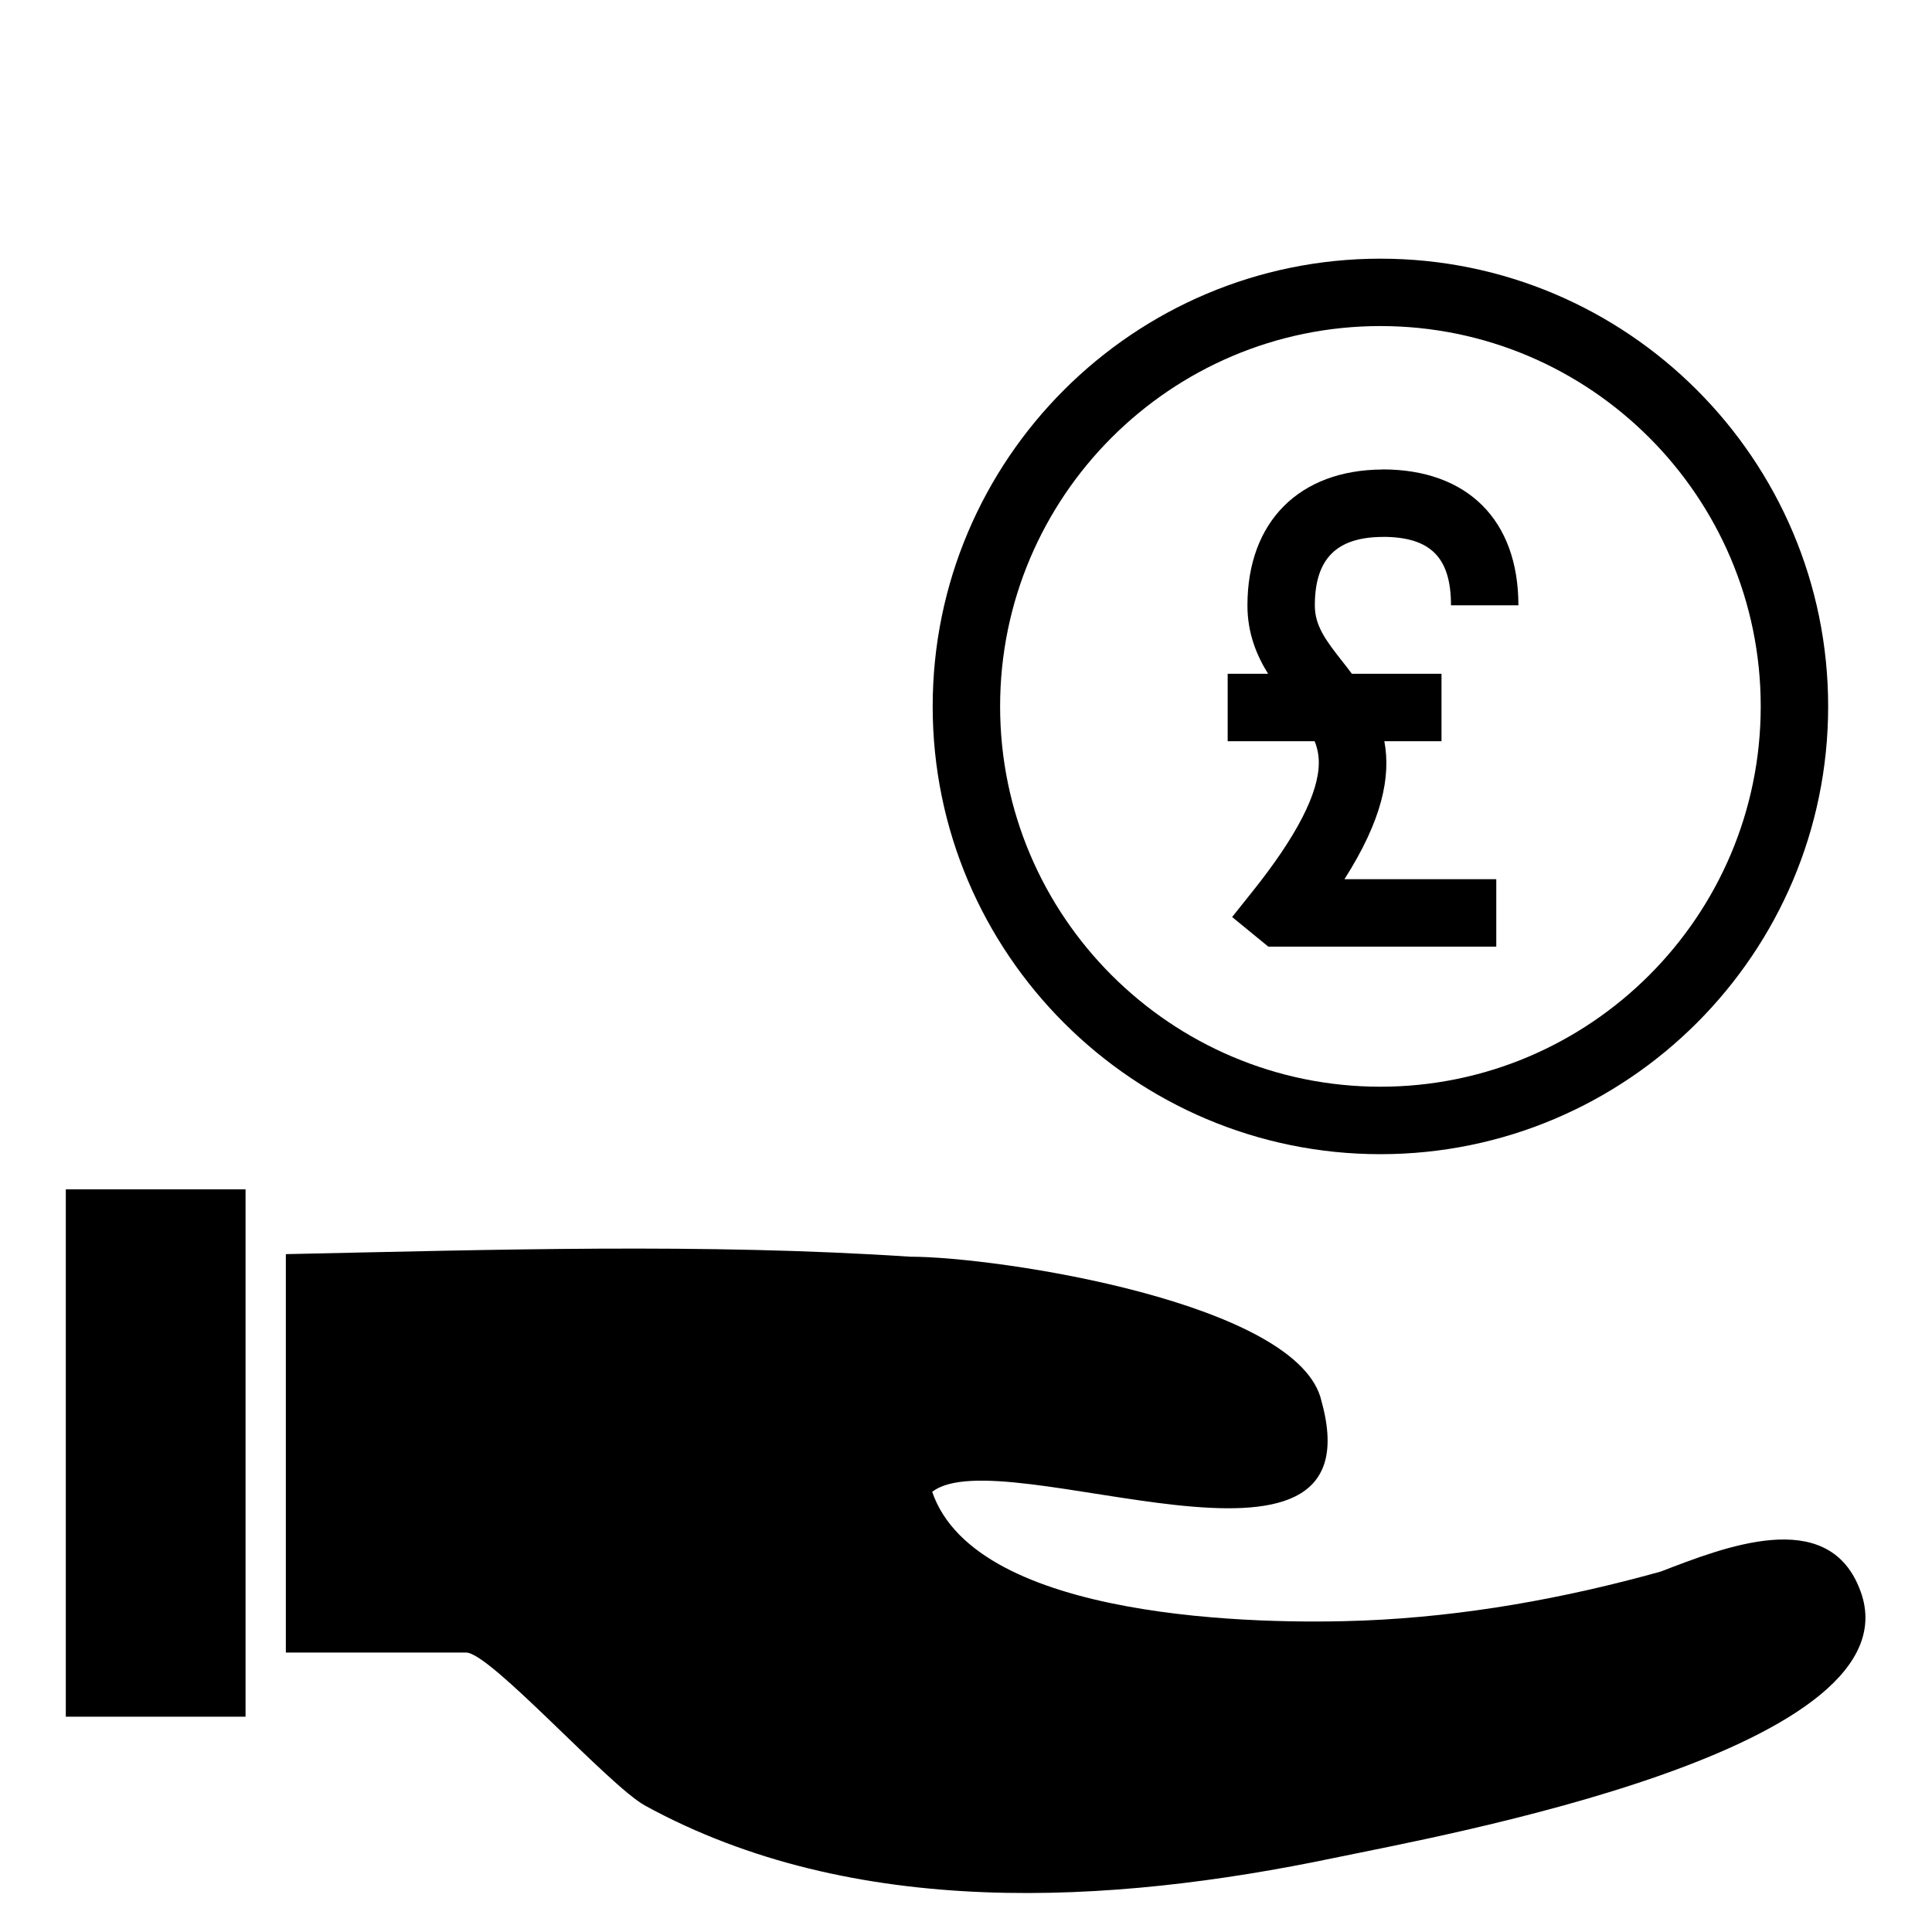
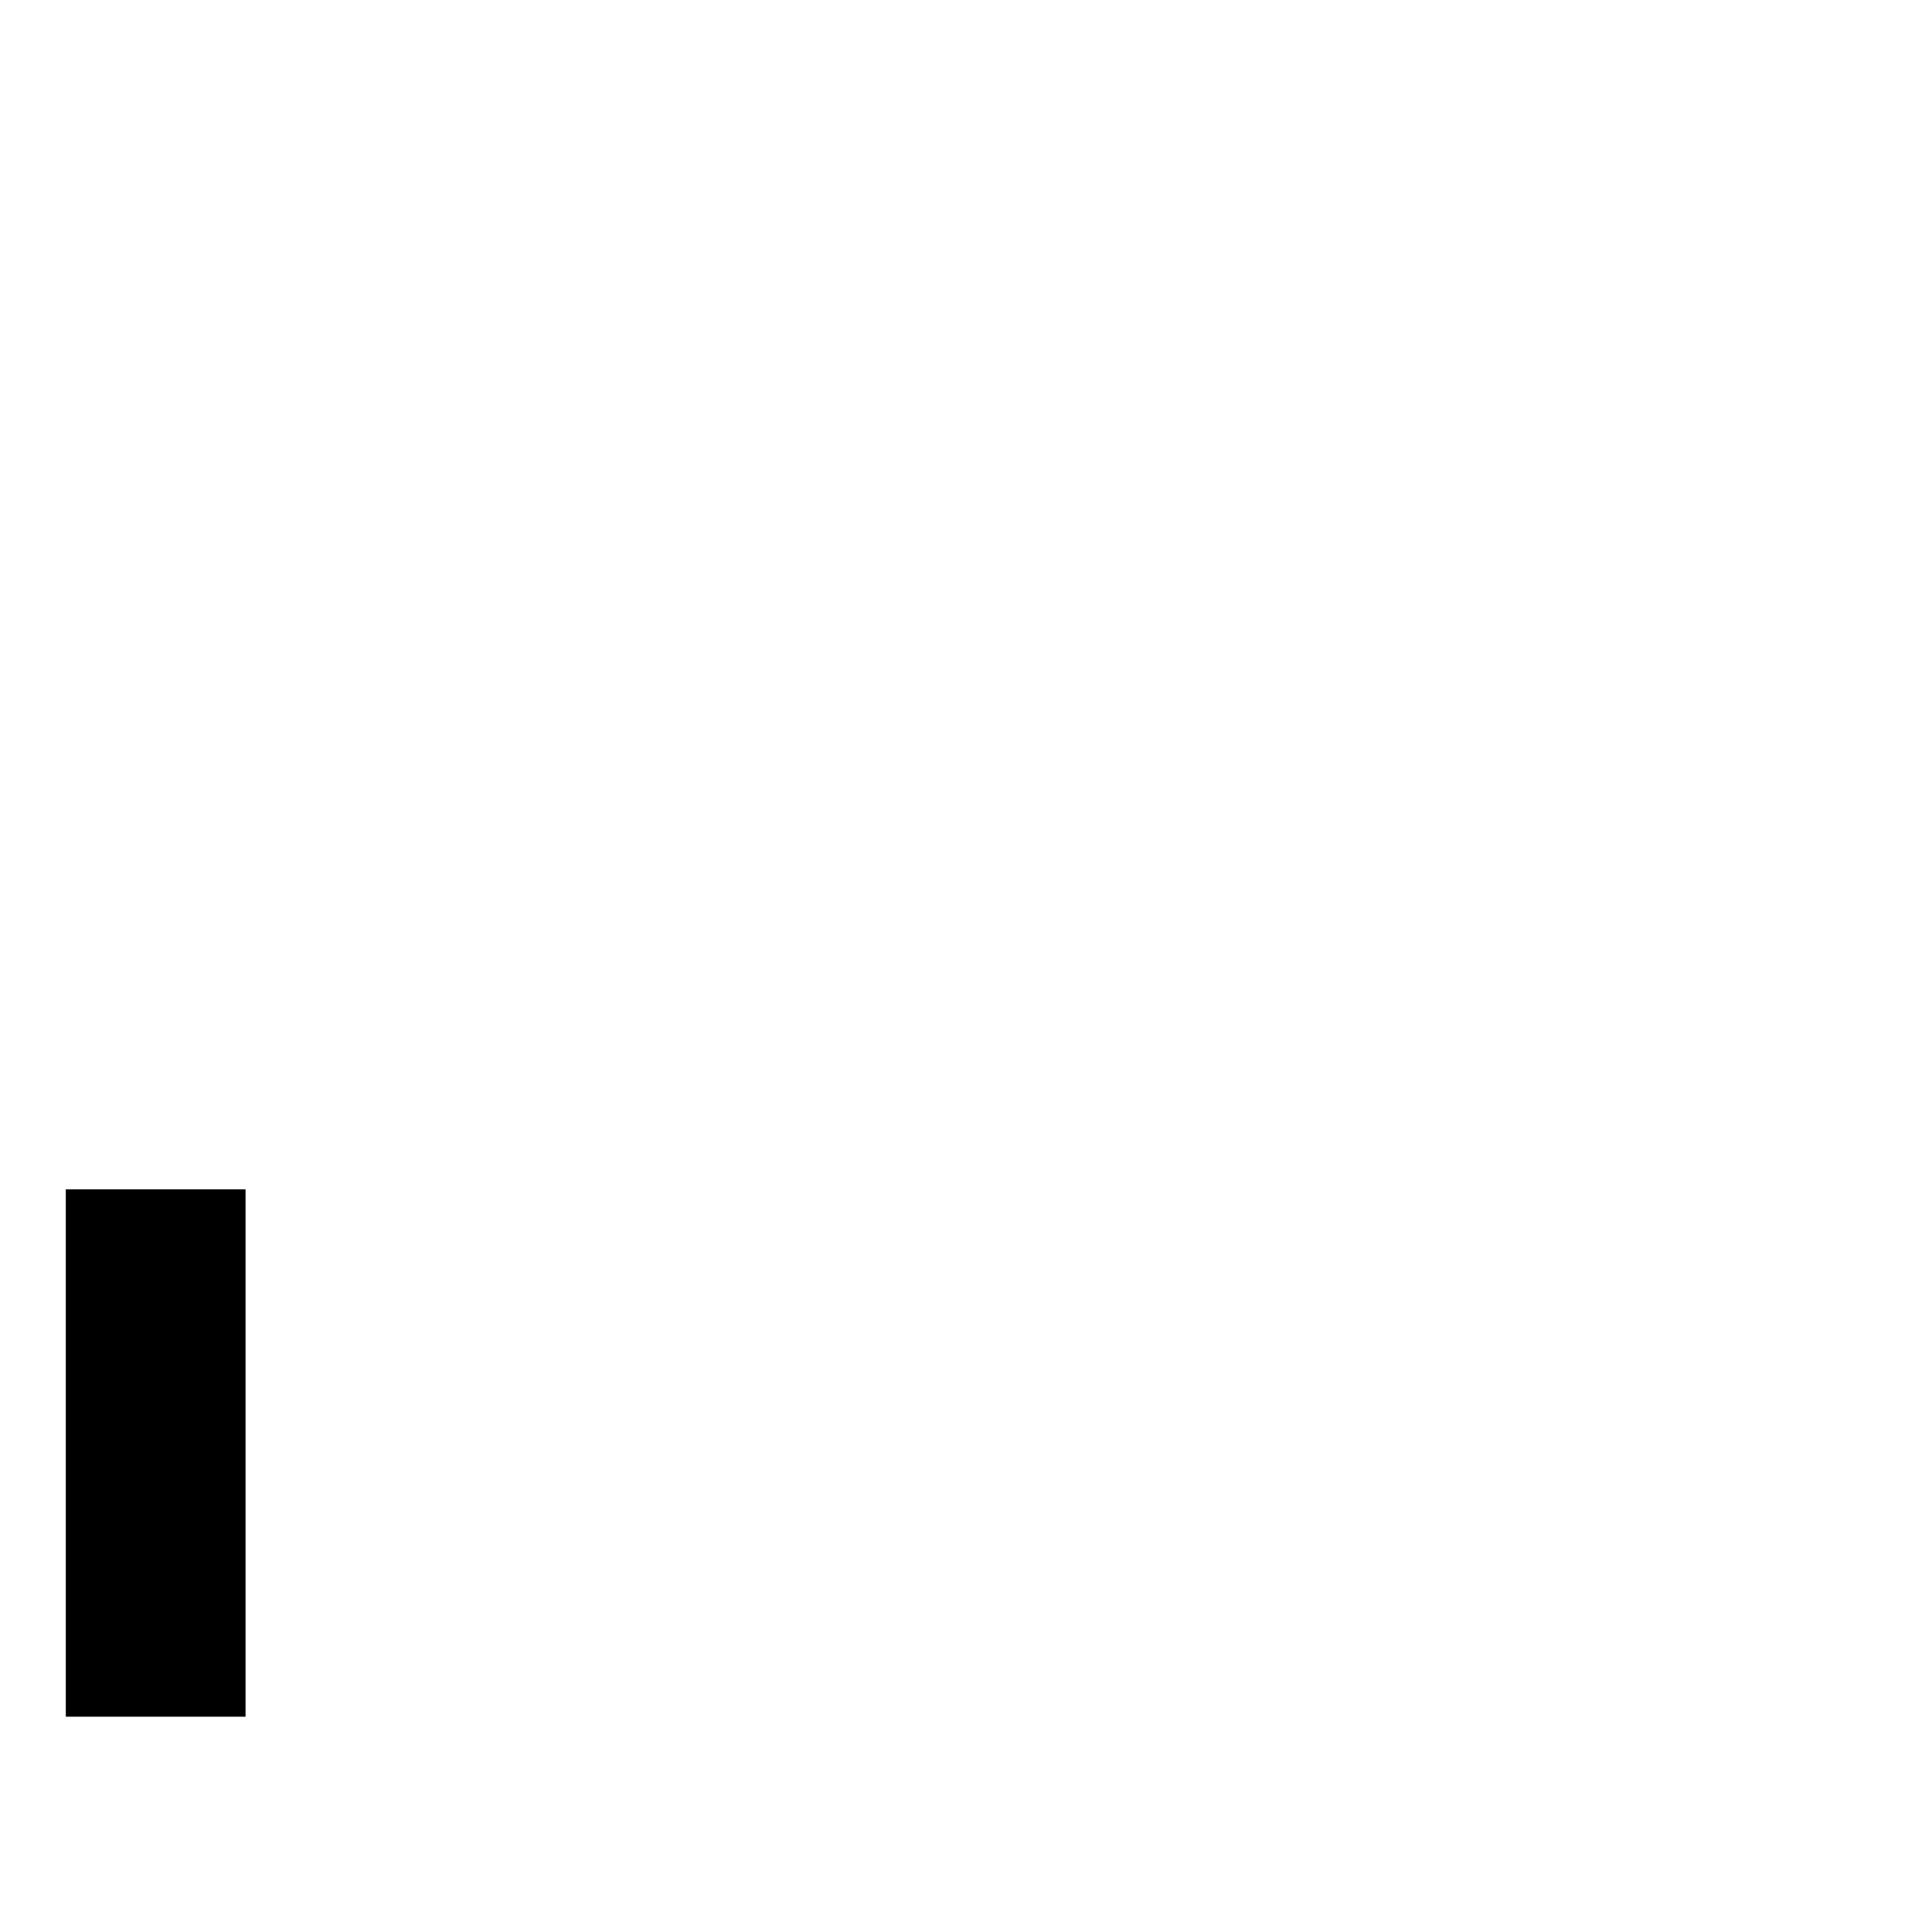
<svg xmlns="http://www.w3.org/2000/svg" fill="#000000" width="800px" height="800px" version="1.1" viewBox="144 144 512 512">
  <g>
    <path d="m636.68 564.73c1.262 3.031 0.633 1.516 0 0z" />
    <path d="m635.99 563.07c0.062 0.172 0.266 0.637 0.668 1.602 0.004 0.016 0.012 0.027 0.016 0.039-0.293-0.719-0.582-1.398-0.684-1.641z" />
-     <path d="m636.68 564.73c-0.004-0.02-0.012-0.031-0.016-0.055-8.688-21.398-35.695-10.68-52.535-4.199-25.637 7.152-52.047 11.891-78.656 12.984-27.125 1.117-102.7 0.117-114.43-34.105 18.531-14.457 118.52 31.664 103.2-23.898-5.598-26.211-85.77-38.418-109.03-38.418-54.59-3.609-110.25-1.844-165.46-0.68v105.59h47.801c6.371 0 37.781 35.285 47.422 40.566 55.215 30.238 123.07 26.312 182.69 13.832 27.512-5.746 156.83-28.828 139.02-71.617z" />
    <path d="m161.44 459.19h47.633v139.75h-47.633z" />
-     <path d="m509.83 212.55c-65.43 0-118.66 53.234-118.66 118.66 0 65.426 53.227 118.66 118.66 118.66 65.426 0 118.65-53.227 118.65-118.66 0-65.426-53.227-118.66-118.65-118.66zm0 219.44c-55.574 0-100.79-45.211-100.79-100.79s45.215-100.79 100.79-100.79 100.78 45.215 100.78 100.79c0.004 55.57-45.207 100.79-100.78 100.79z" />
-     <path d="m510.6 286.29v-0.016c12.555 0.062 17.926 5.5 17.926 18.141h17.867c0-22.551-13.465-36.016-36.016-36.016v0.027c-22.082 0.094-35.793 13.871-35.793 36.012 0 7.379 2.426 13.227 5.473 18.121h-10.711v17.871h23.047c0.723 1.805 1.113 3.66 1.105 5.746-0.023 8.027-5.898 19.445-17.469 33.949l-5.504 6.894 9.582 7.844h60.422v-17.863h-40.238c10.008-15.715 12.328-27.141 10.578-36.57h15.145v-17.871h-23.754c-0.77-1.039-1.566-2.062-2.375-3.094-4.613-5.824-7.441-9.66-7.441-15.023 0.008-12.387 5.777-18.152 18.156-18.152z" />
  </g>
</svg>